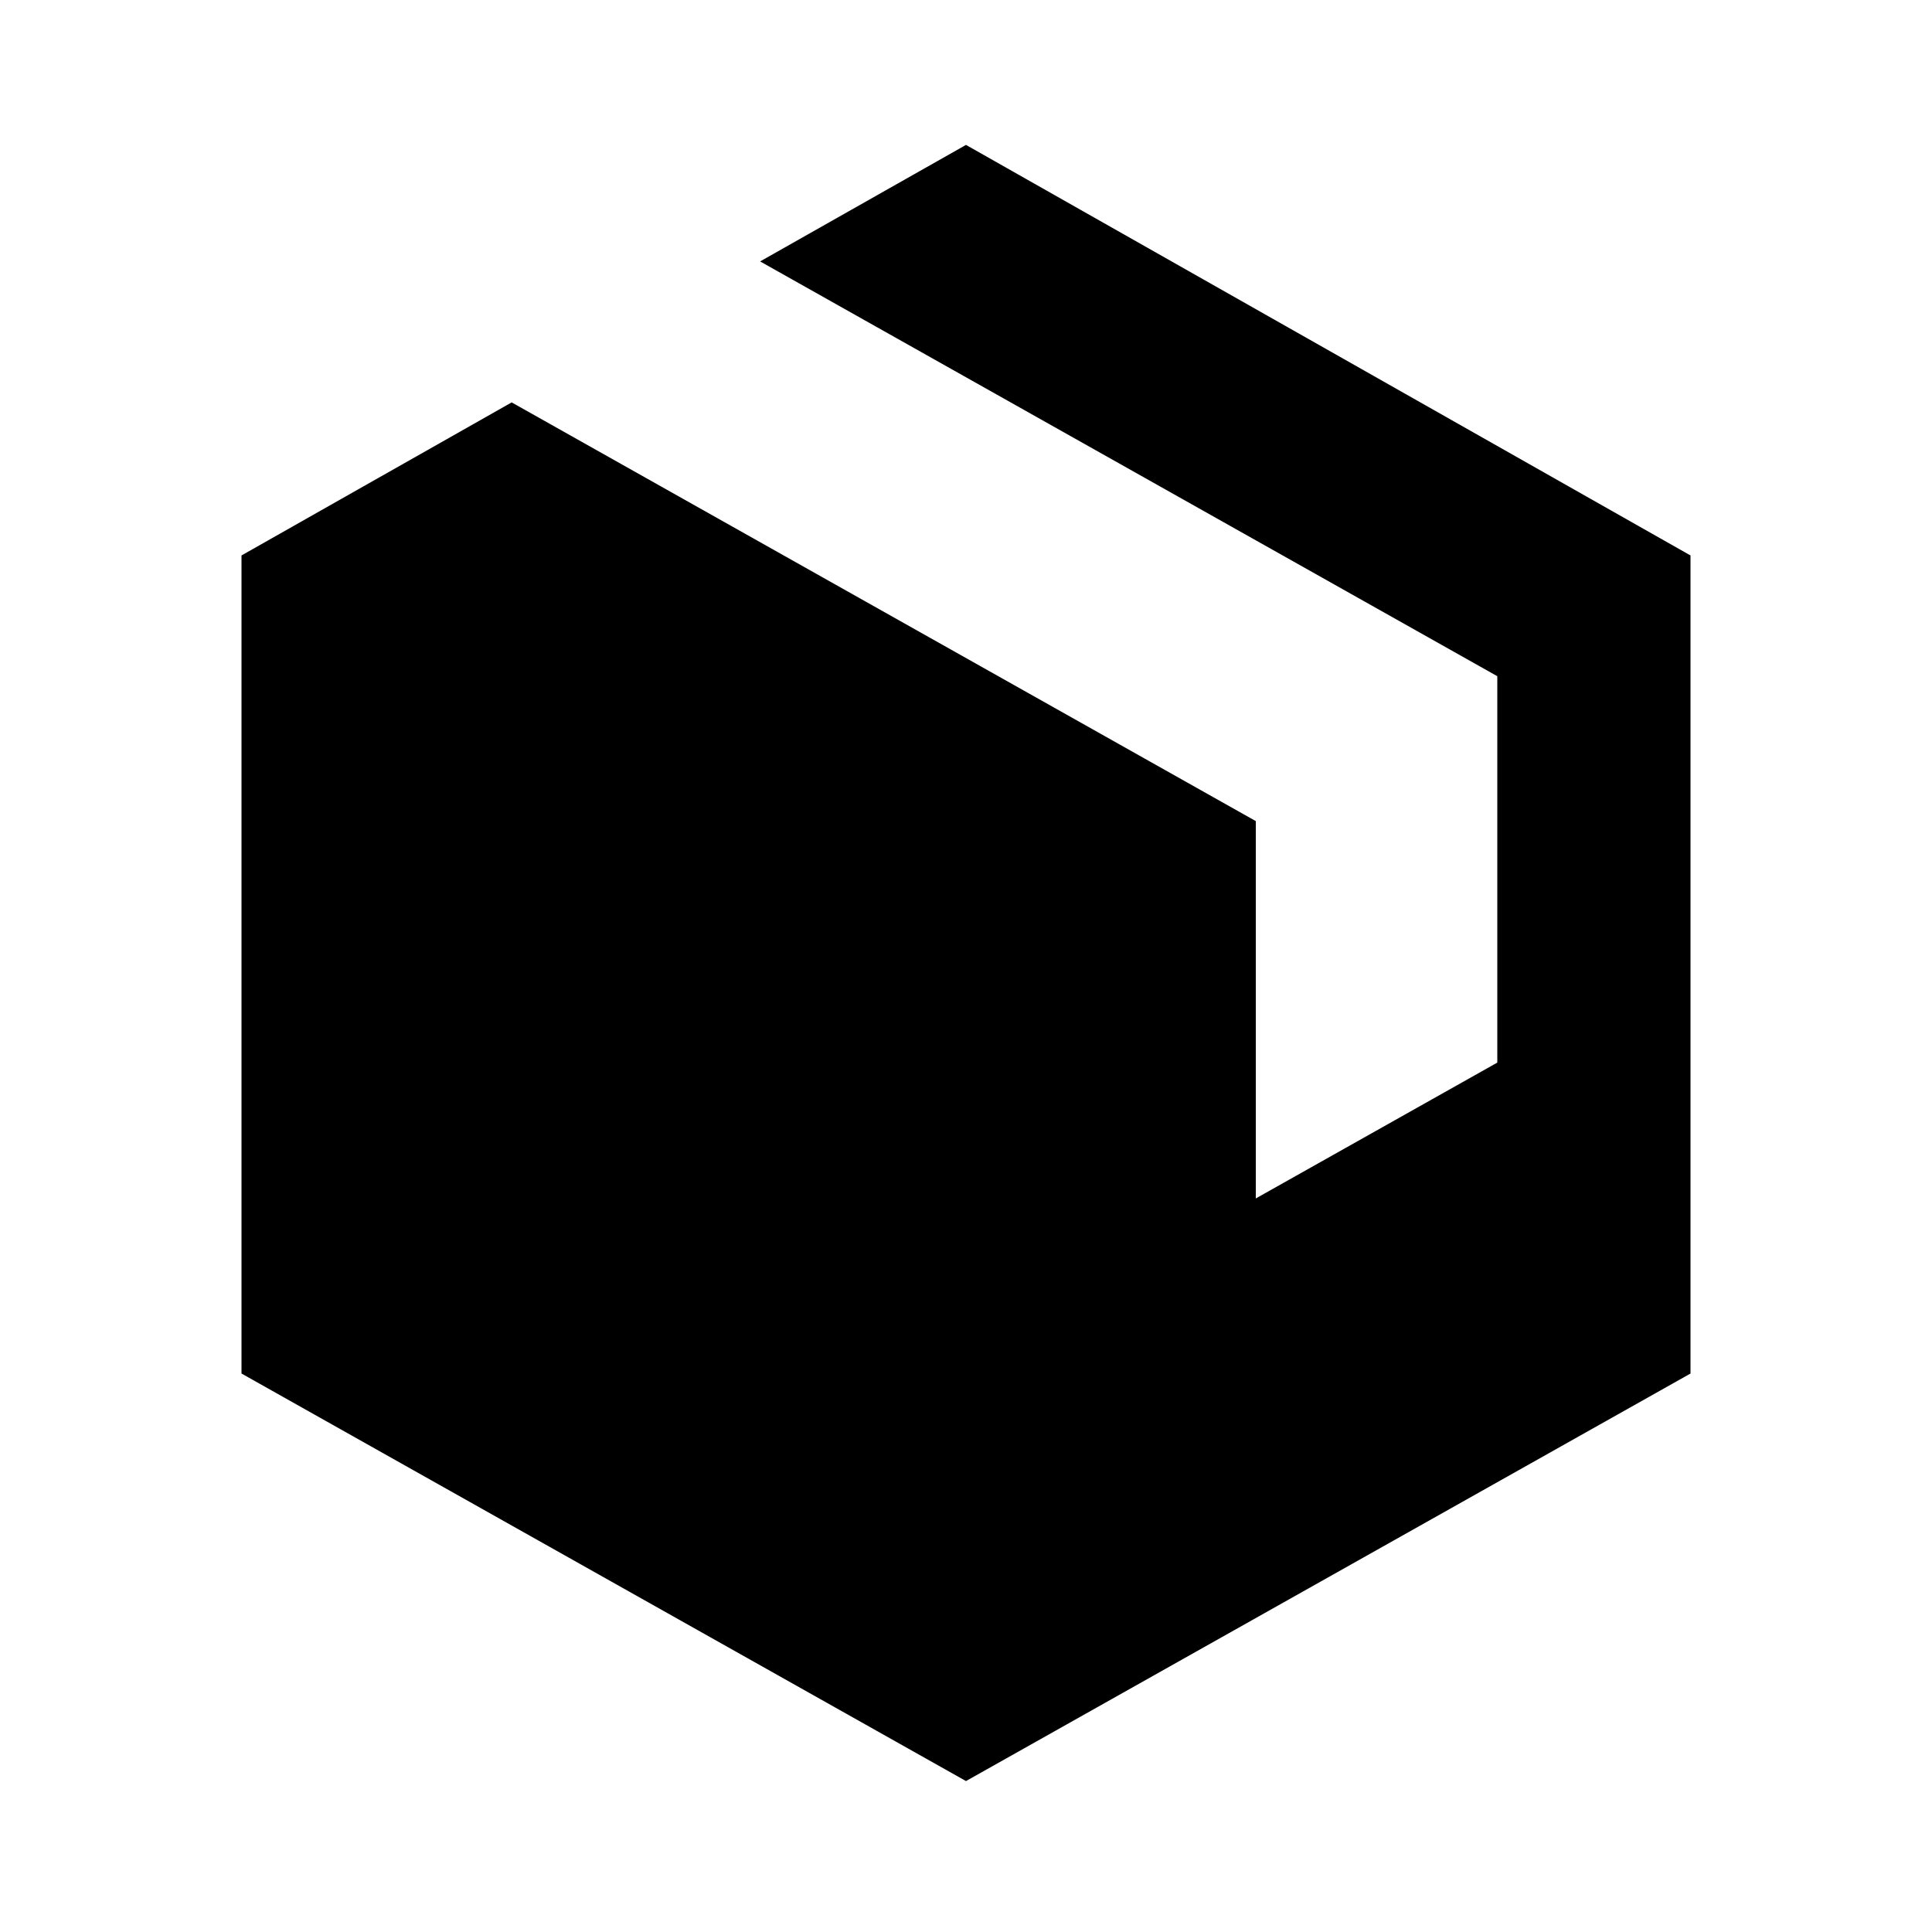
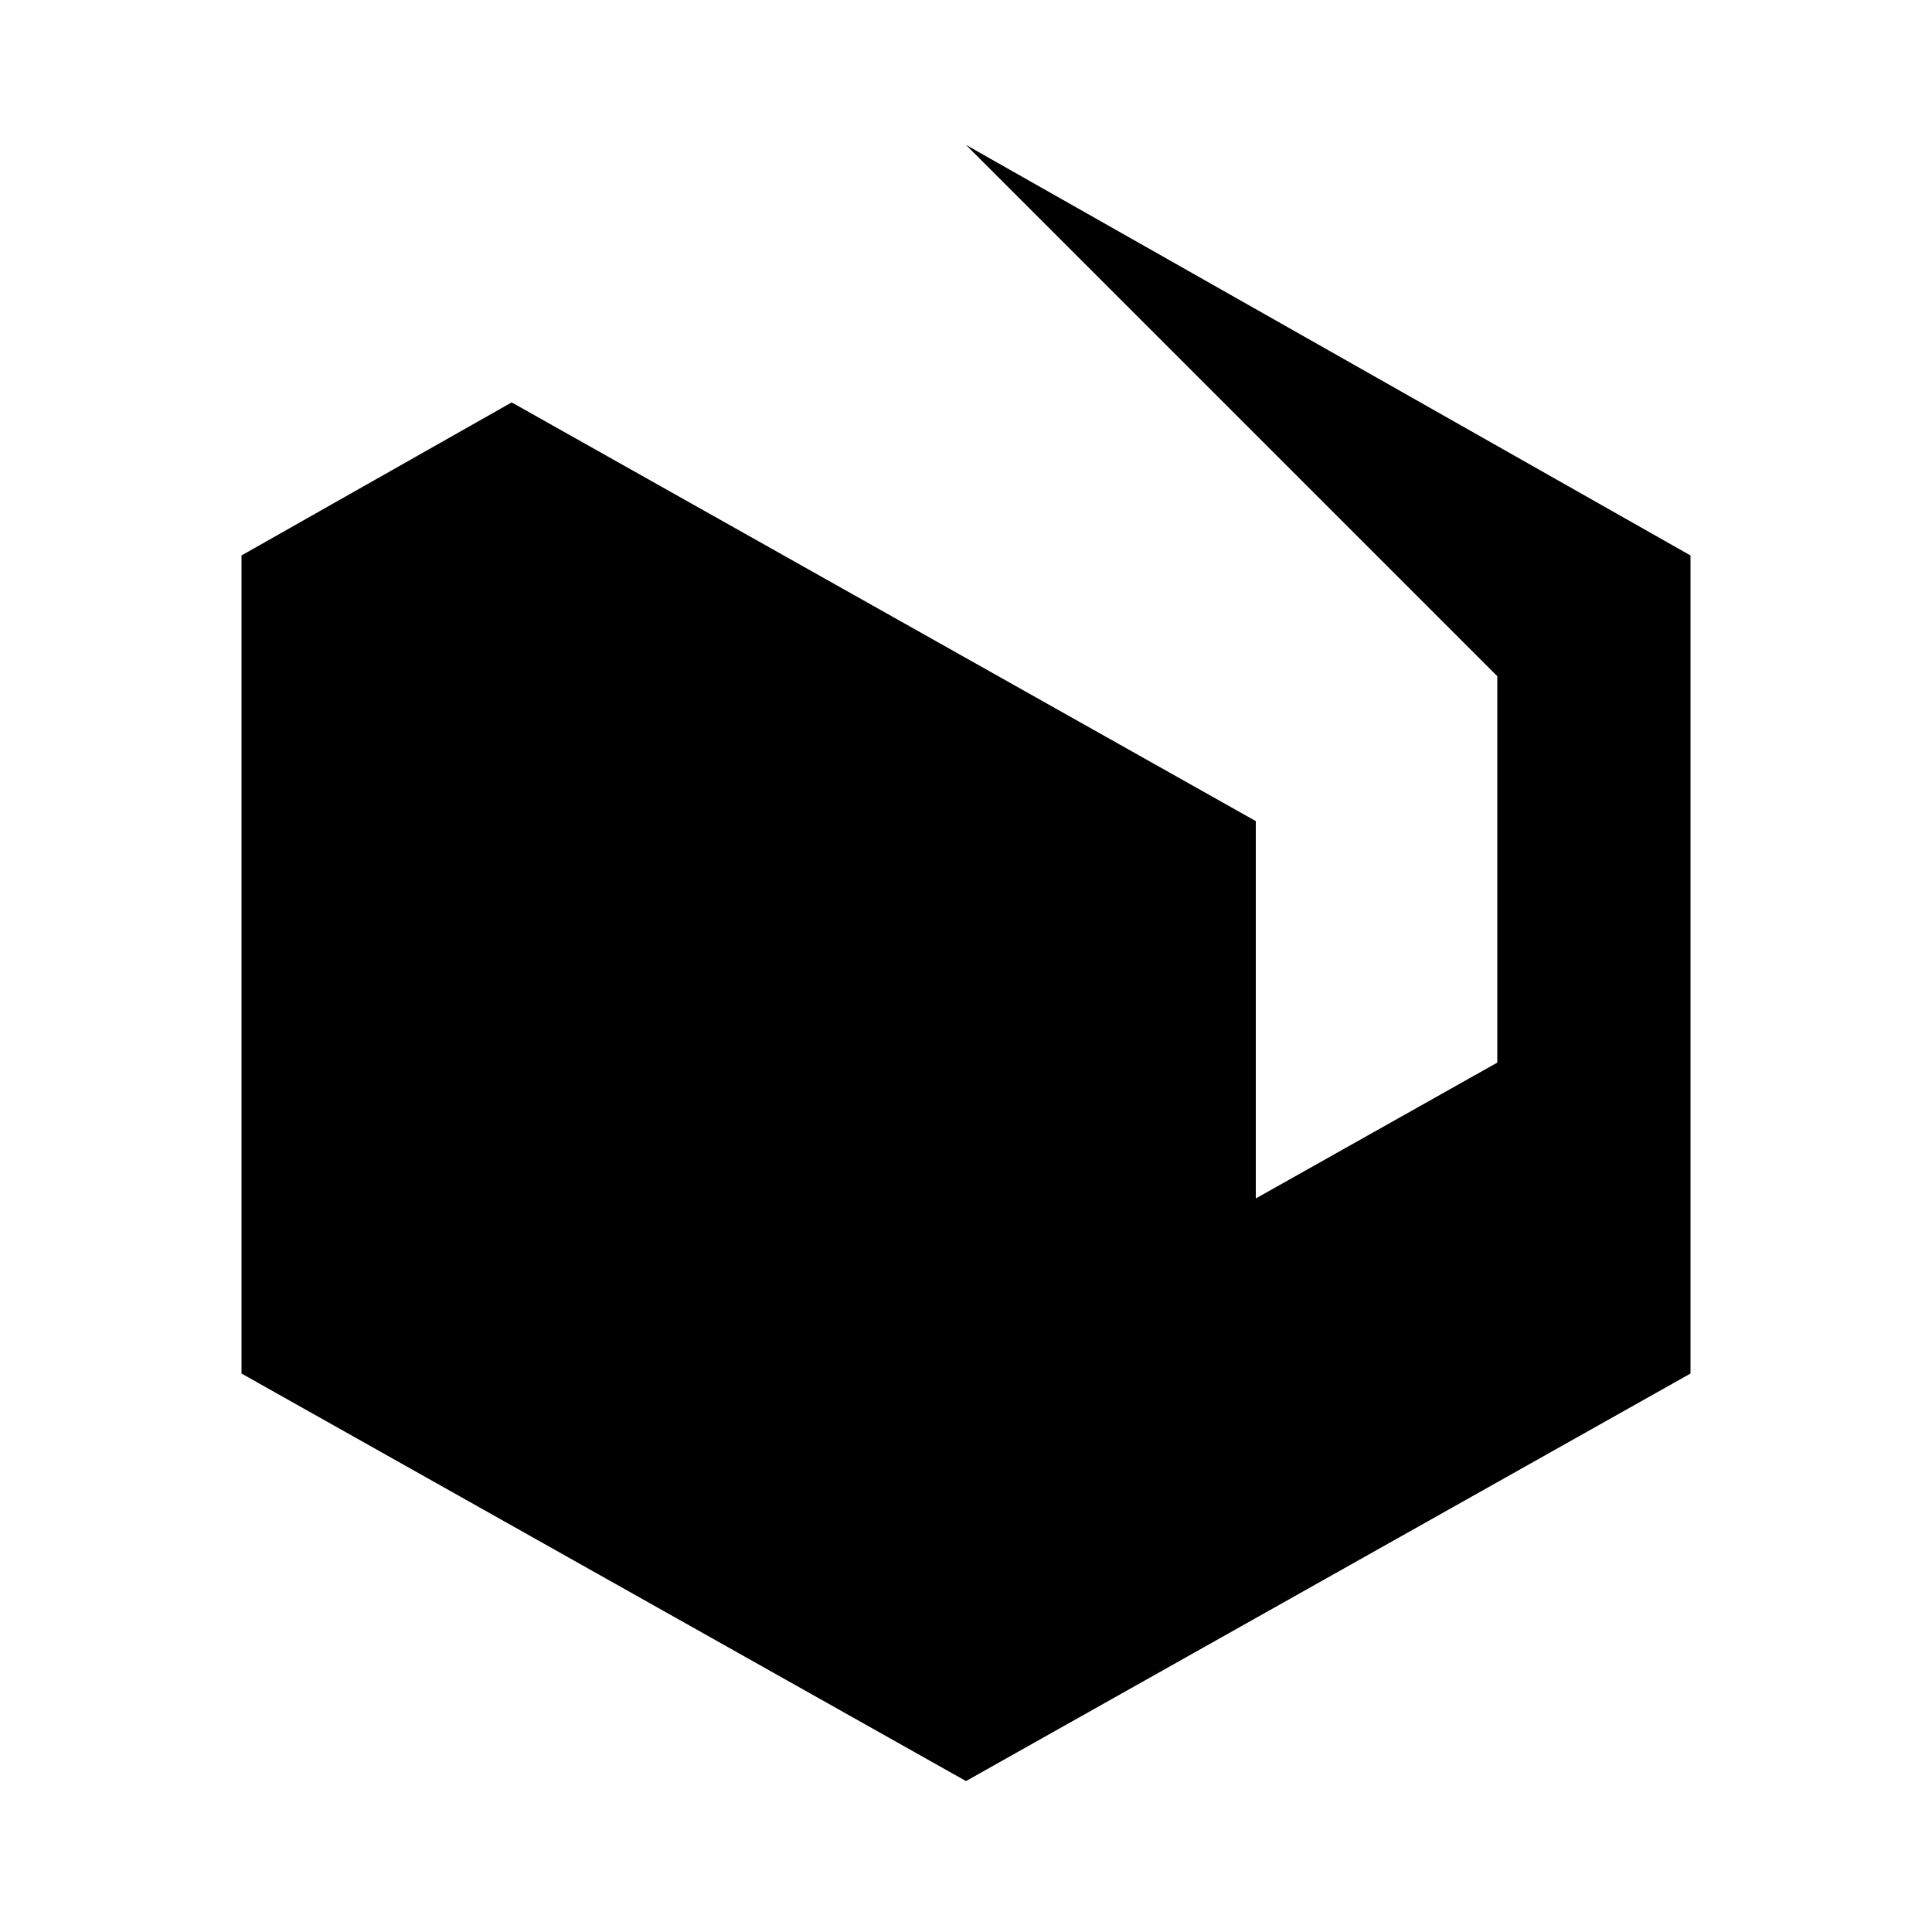
<svg xmlns="http://www.w3.org/2000/svg" viewBox="0 0 640 640">
-   <path fill="currentColor" d="M560 455L320 590L80 455L80 184L169.5 133.3L416 272L416 397L496 352L496 224L251.8 86.6L320 48L560 184L560 455z" />
+   <path fill="currentColor" d="M560 455L320 590L80 455L80 184L169.5 133.3L416 272L416 397L496 352L496 224L320 48L560 184L560 455z" />
</svg>